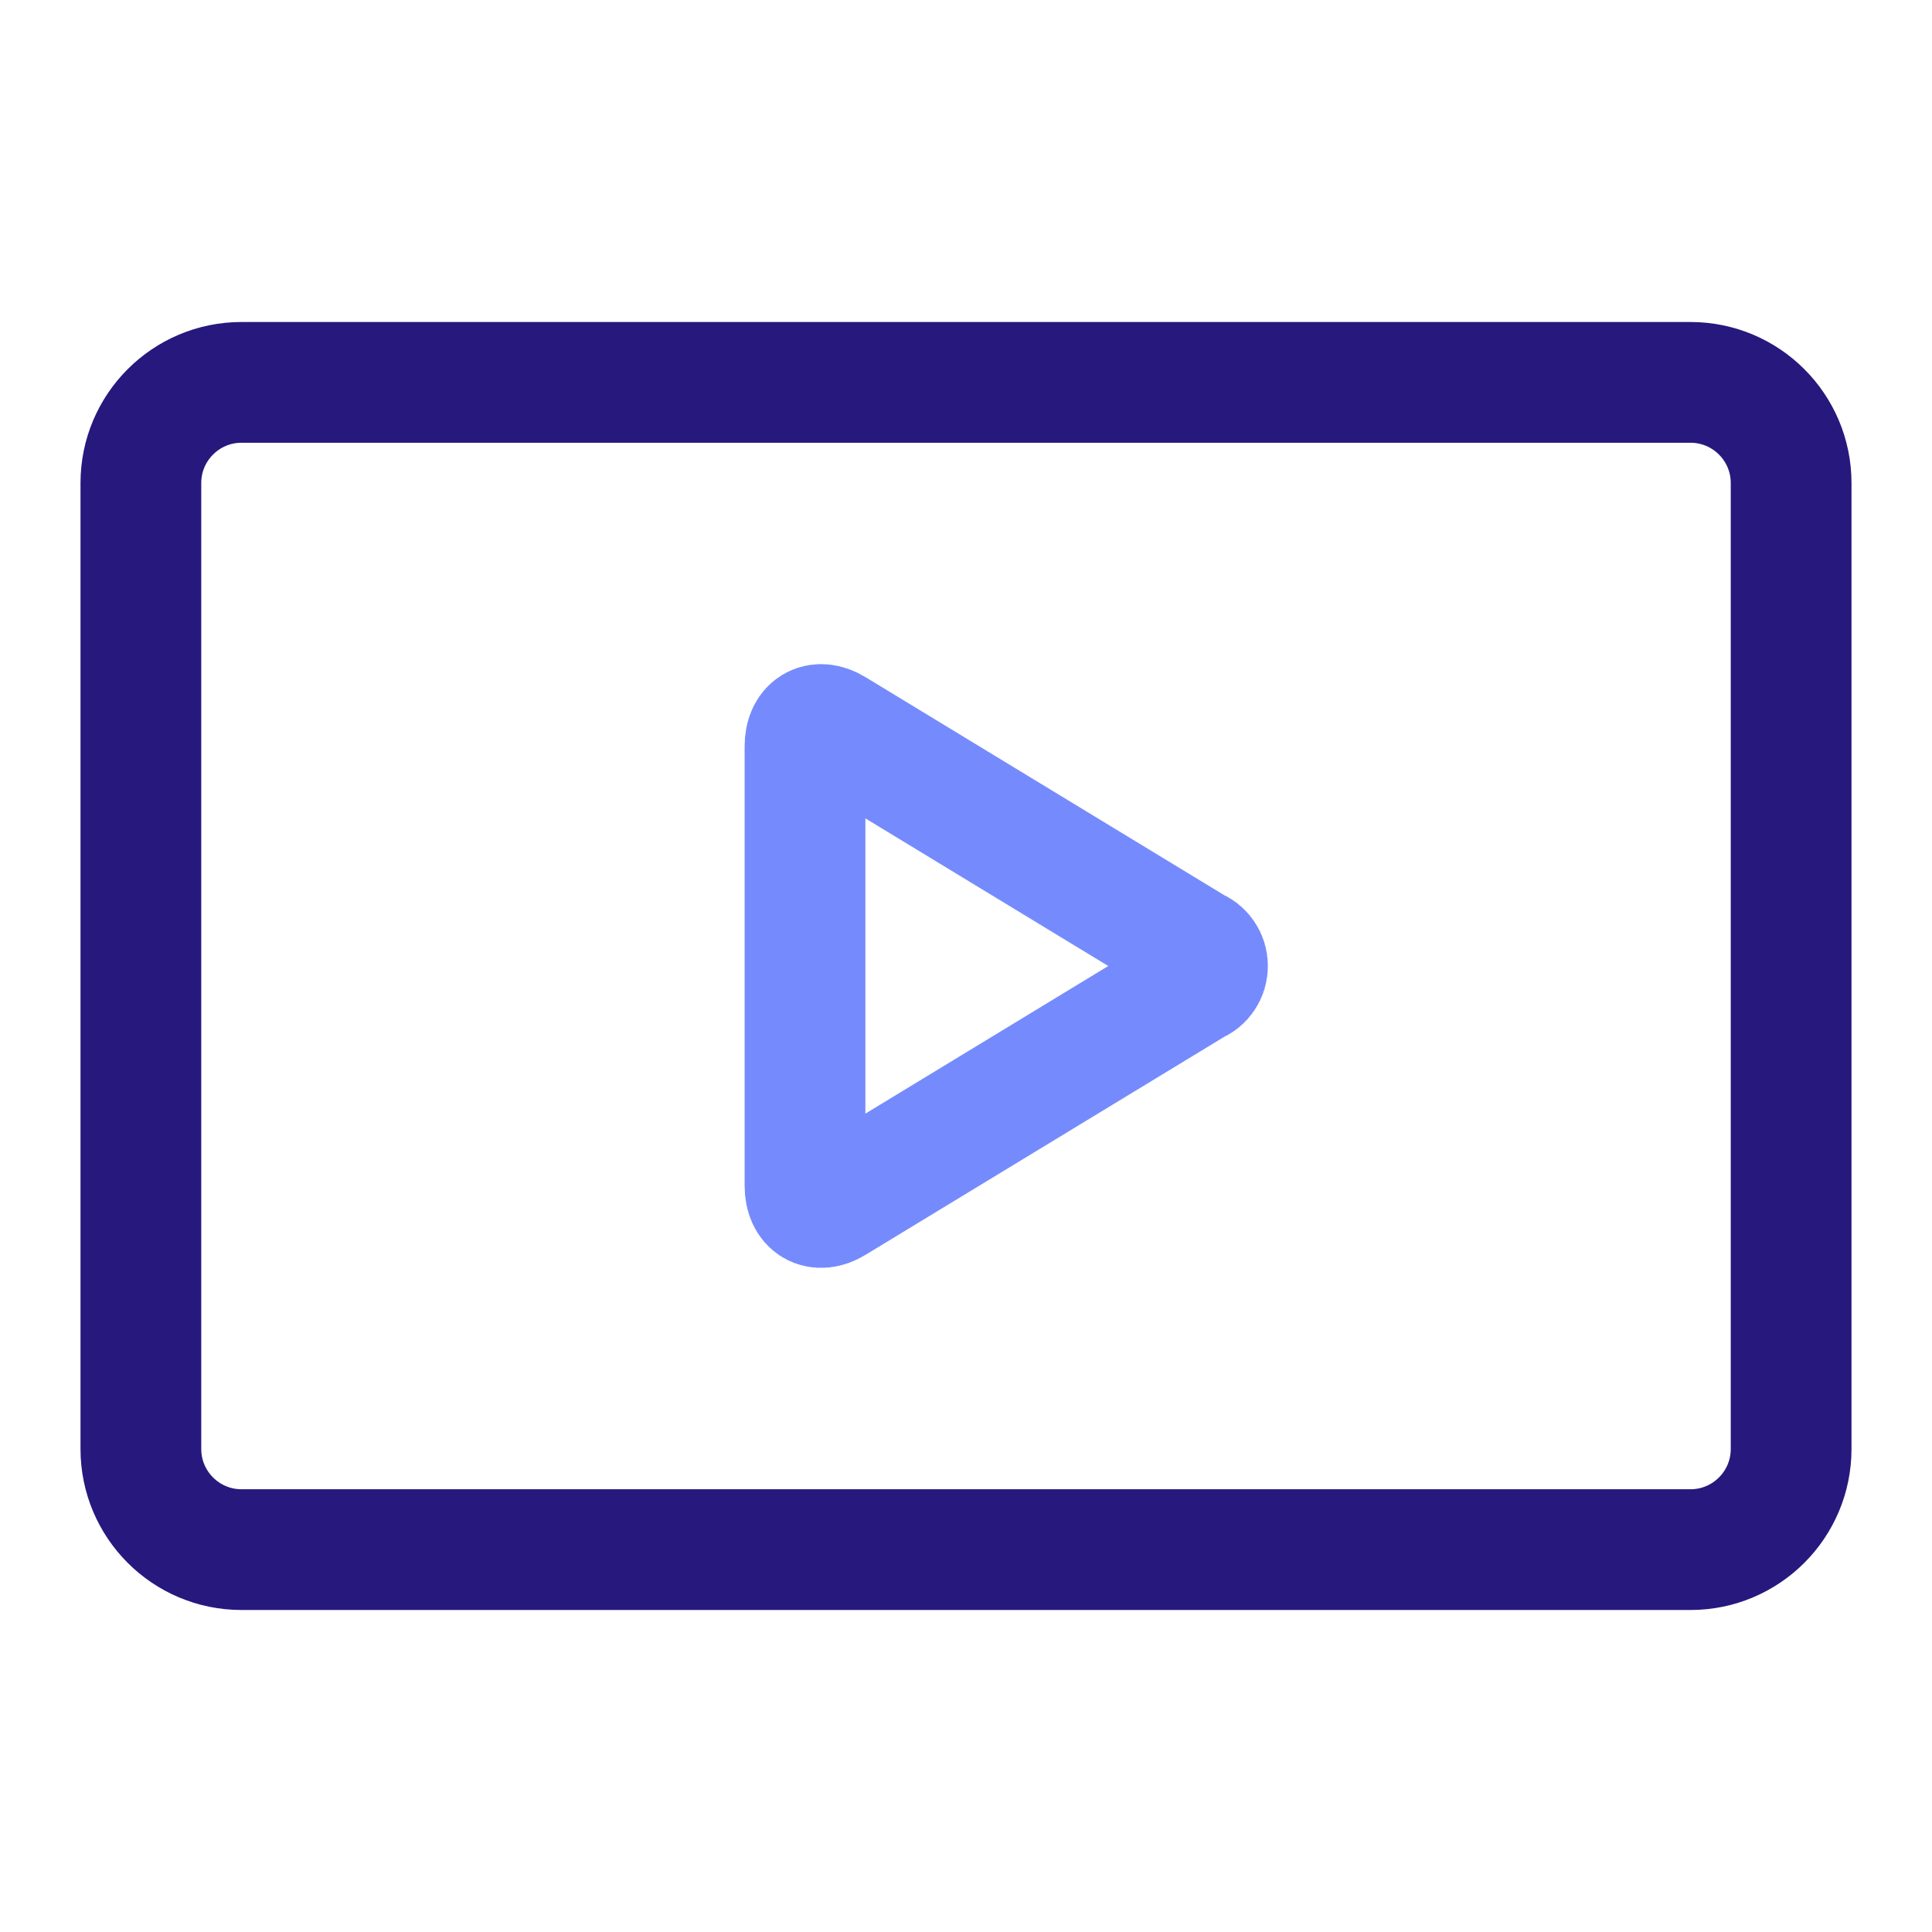
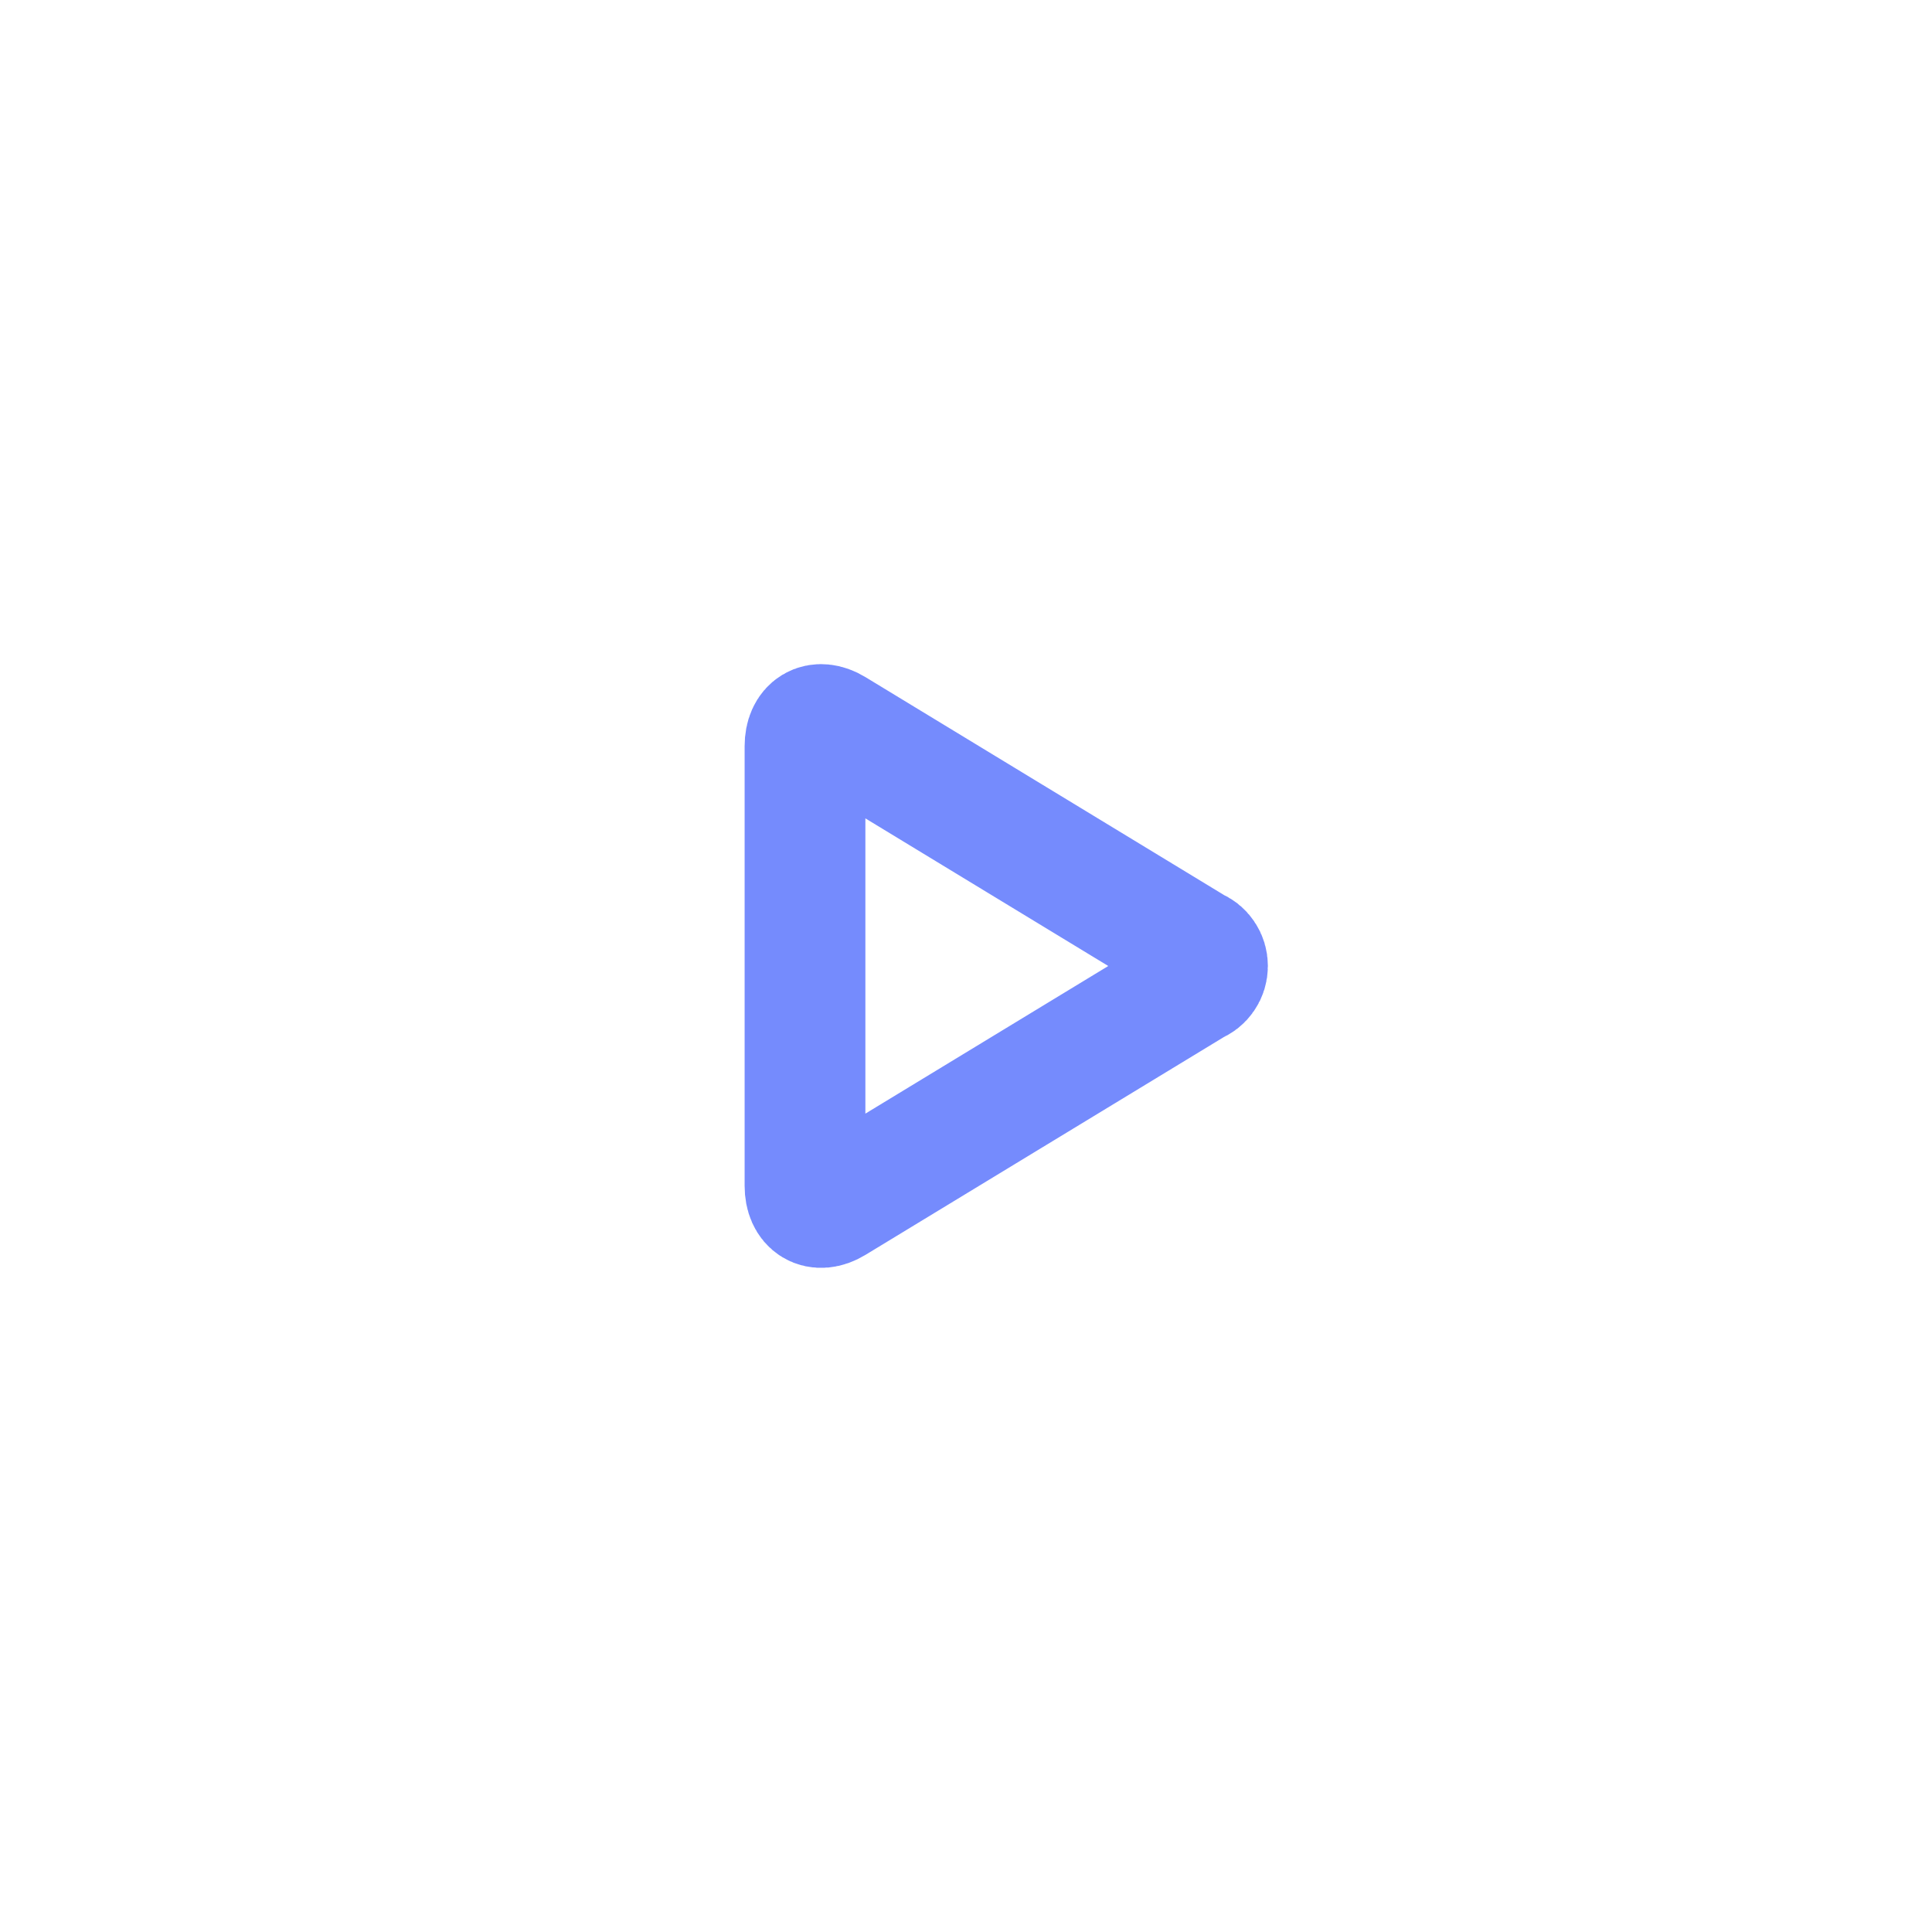
<svg xmlns="http://www.w3.org/2000/svg" fill="none" height="24" viewbox="0 0 24 24" width="24">
-   <path d="M1.75 6C1.75 5.31 2.31 4.75 3 4.75H12H21C21.69 4.75 22.25 5.31 22.25 6V18C22.25 18.69 21.69 19.25 21 19.25H12H3C2.31 19.25 1.75 18.69 1.75 18V6Z" stroke="#27187E" stroke-width="1.5" />
  <path d="M10.361 14.948C10.162 15.069 10 14.971 10 14.731V9.269C10 9.029 10.162 8.931 10.361 9.052L14.851 11.781C14.895 11.797 14.932 11.826 14.959 11.866C14.986 11.905 15 11.952 15 12C15 12.048 14.986 12.095 14.959 12.134C14.932 12.174 14.895 12.203 14.851 12.219L10.361 14.948Z" stroke="#758BFD" stroke-linecap="round" stroke-linejoin="round" stroke-width="1.5" />
</svg>